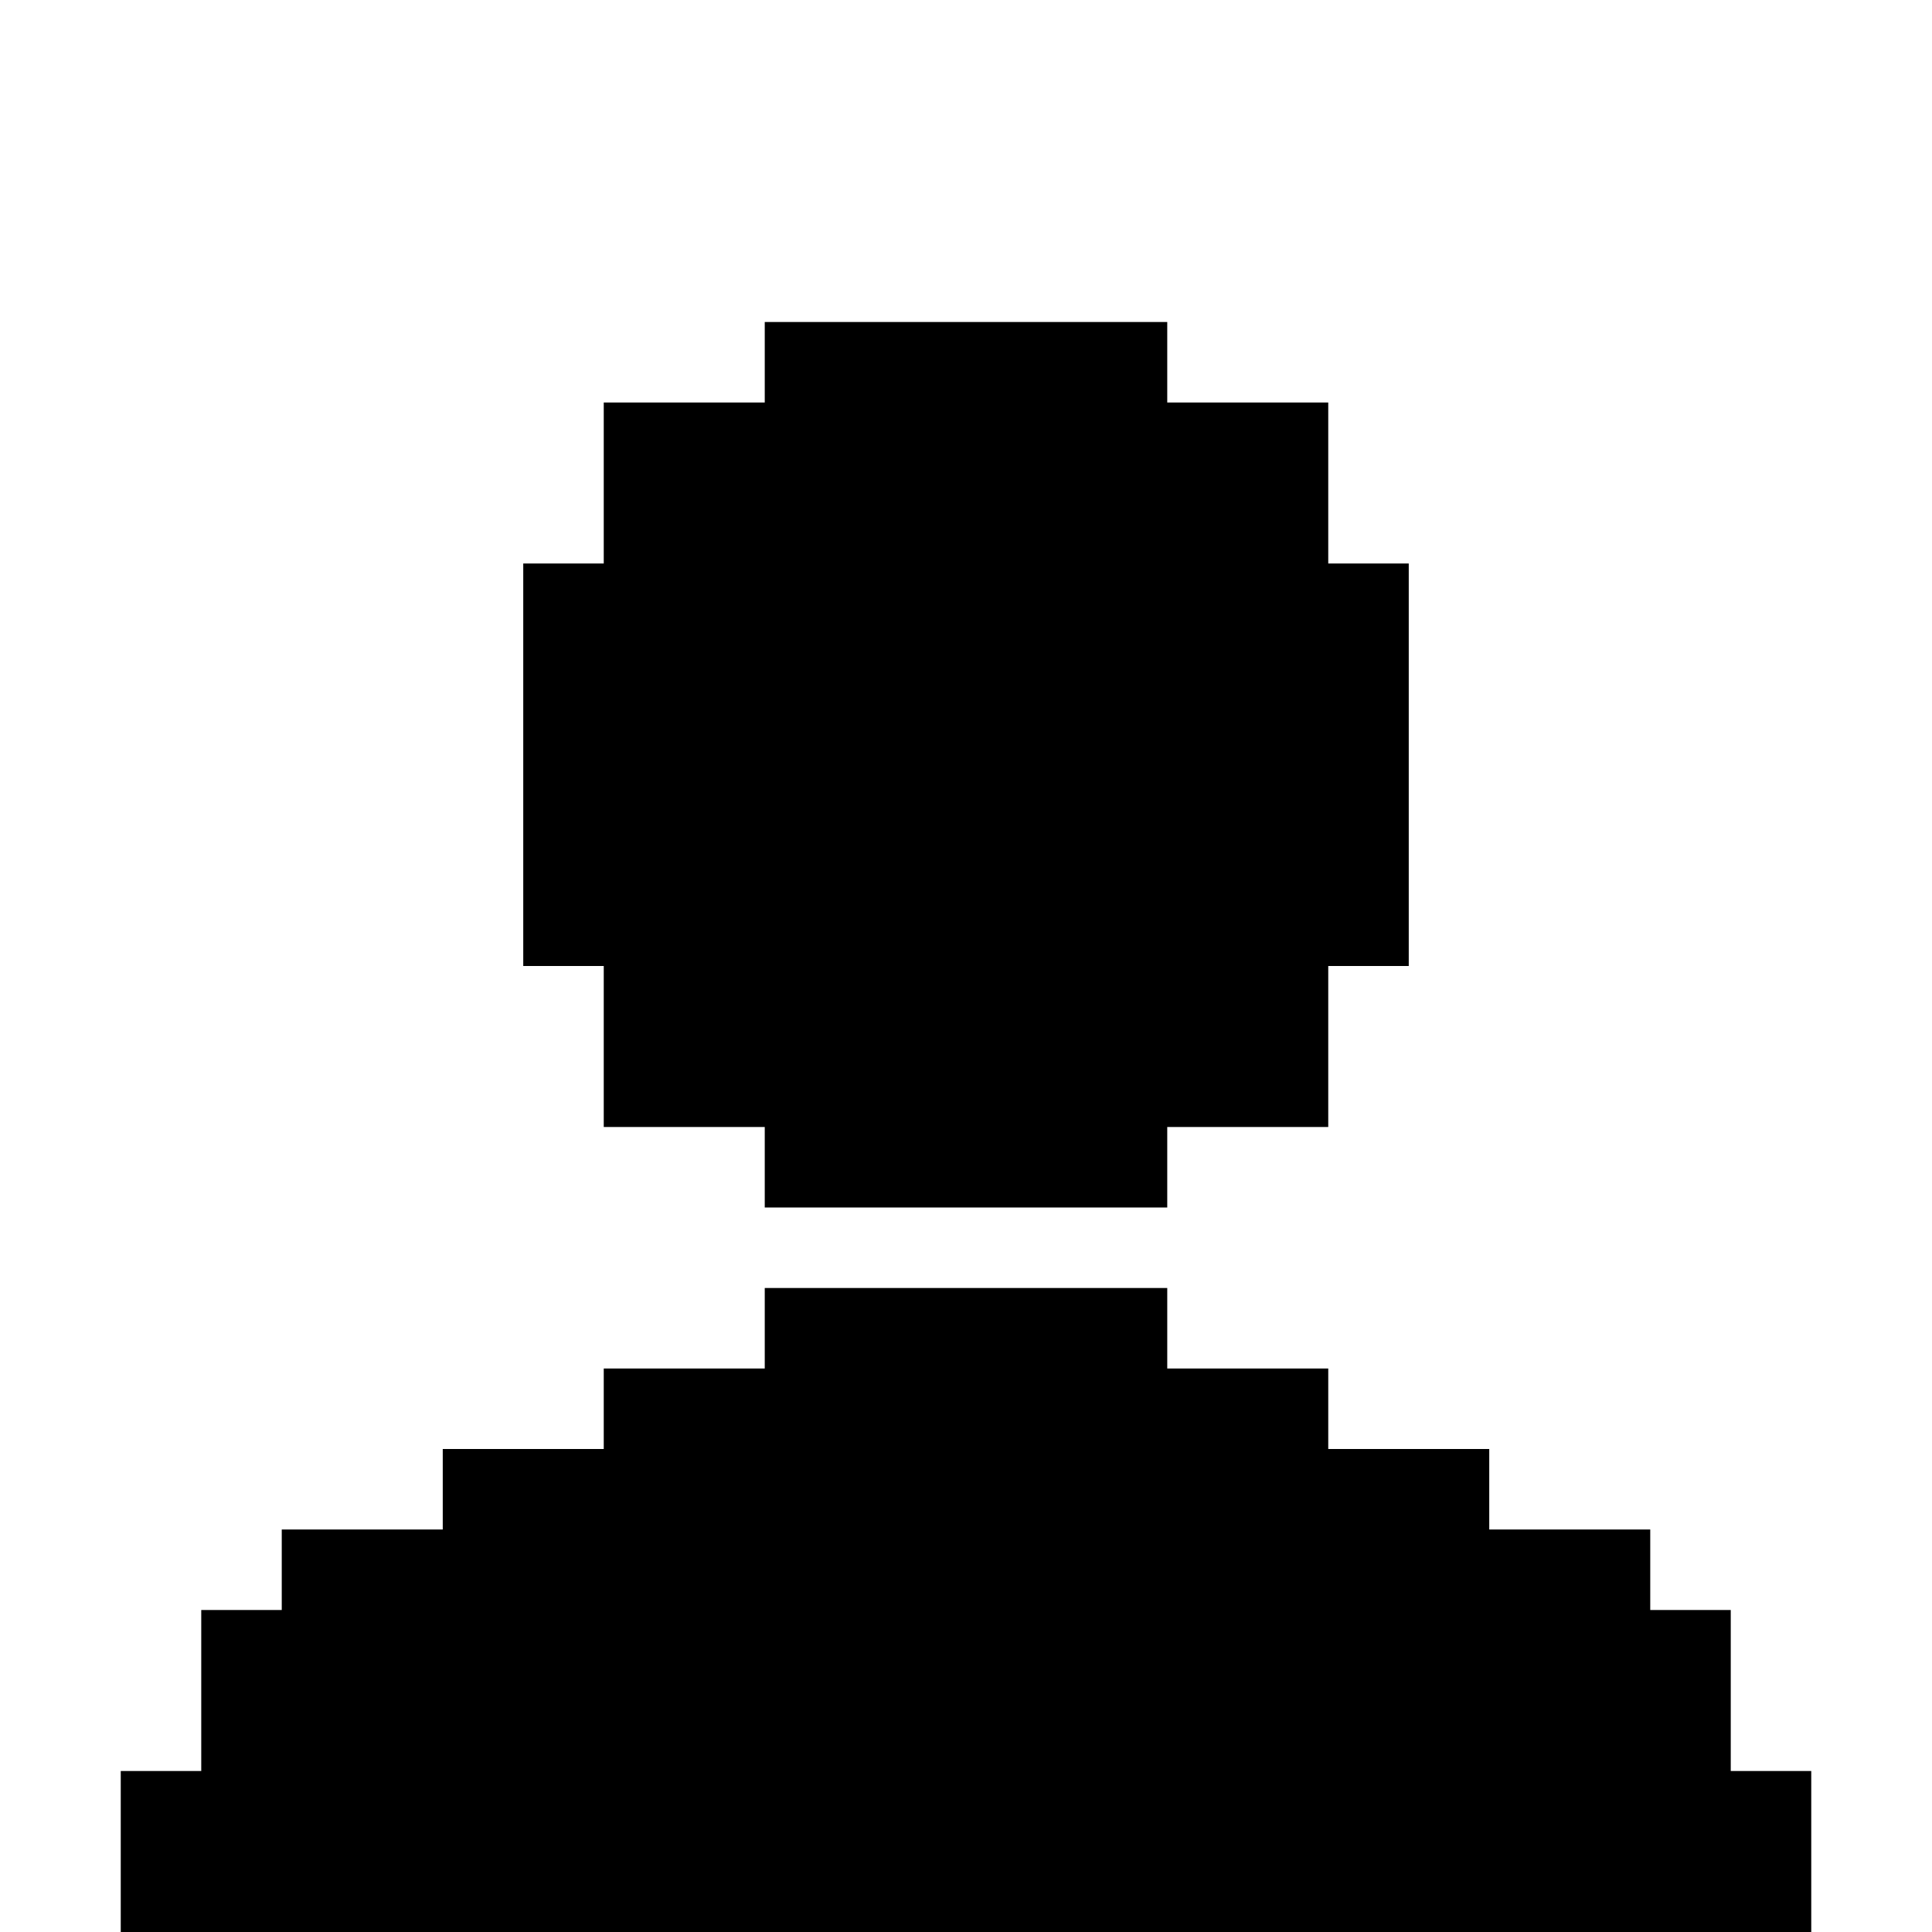
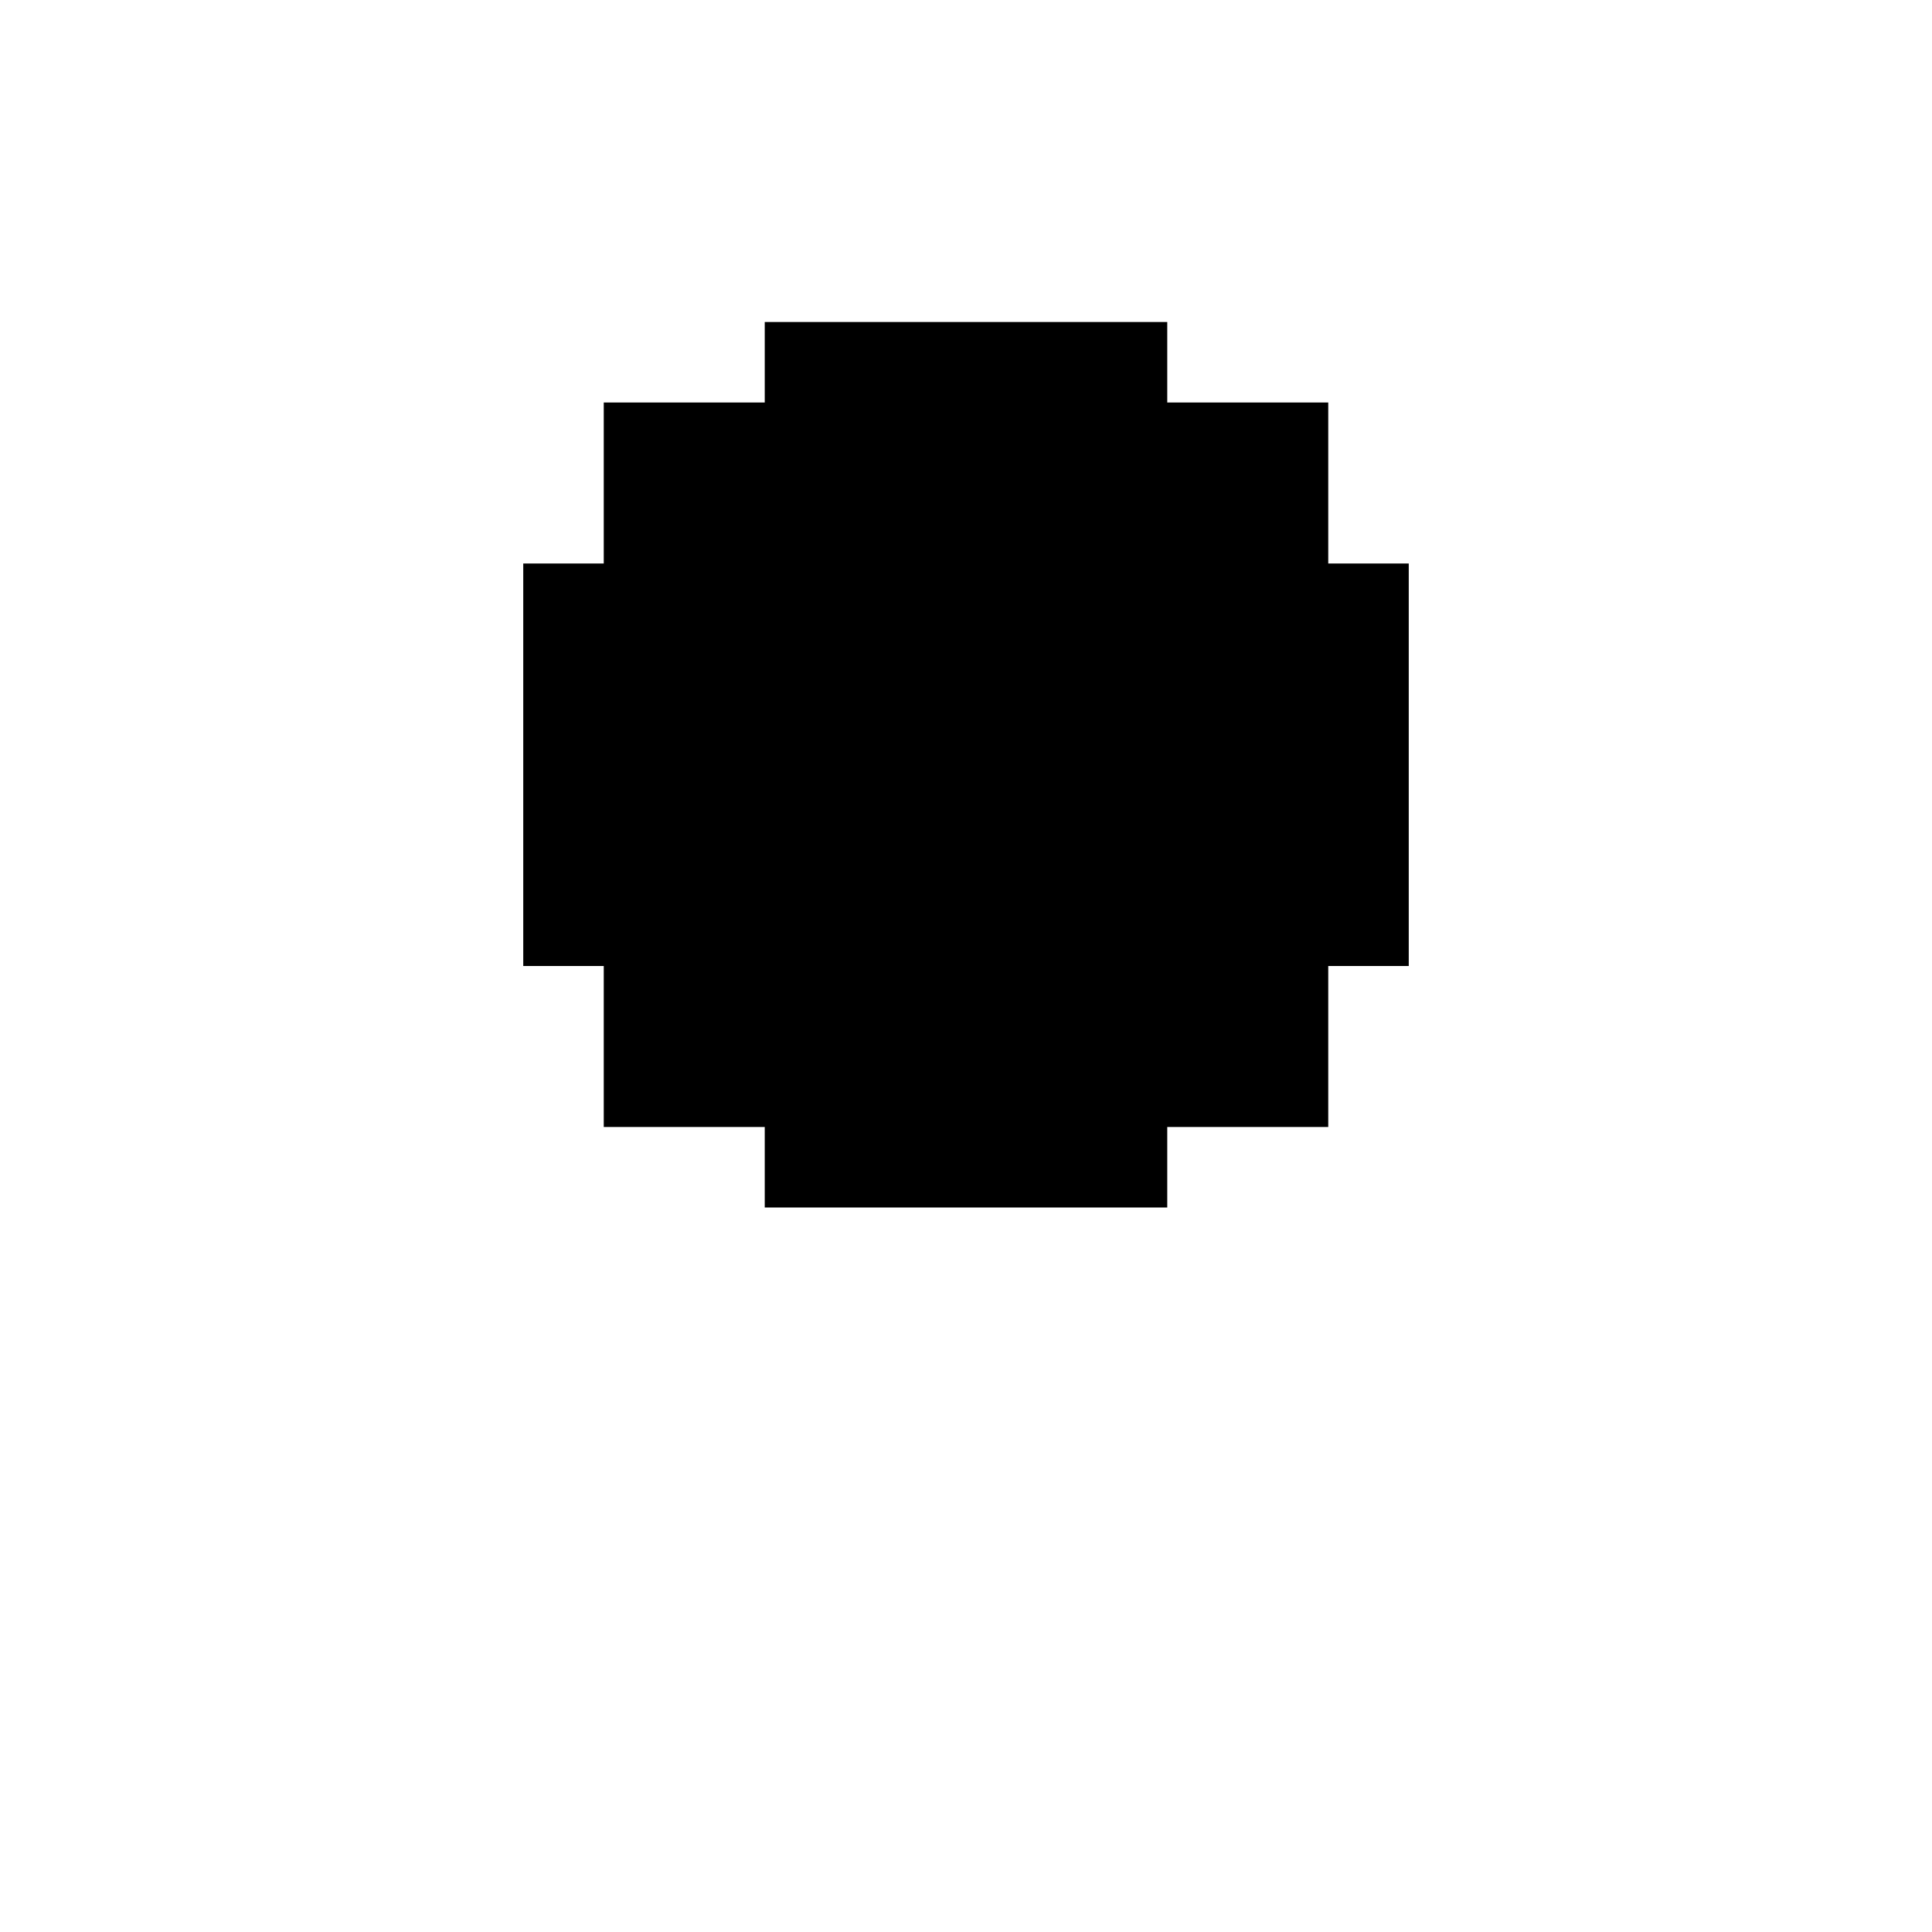
<svg xmlns="http://www.w3.org/2000/svg" fill="none" height="48" viewBox="0 0 48 48" width="48">
  <g fill="currentColor">
    <path d="m19 8h10v2h4v4h2v10h-2v4h-4v2h-10v-2h-4v-4h-2v-10h2v-4h4z" />
-     <path d="m19 32v2h-4v2h-4v2h-4v2h-2v4h-2v4h42v-4h-2v-4h-2v-2h-4v-2h-4v-2h-4v-2z" />
  </g>
</svg>